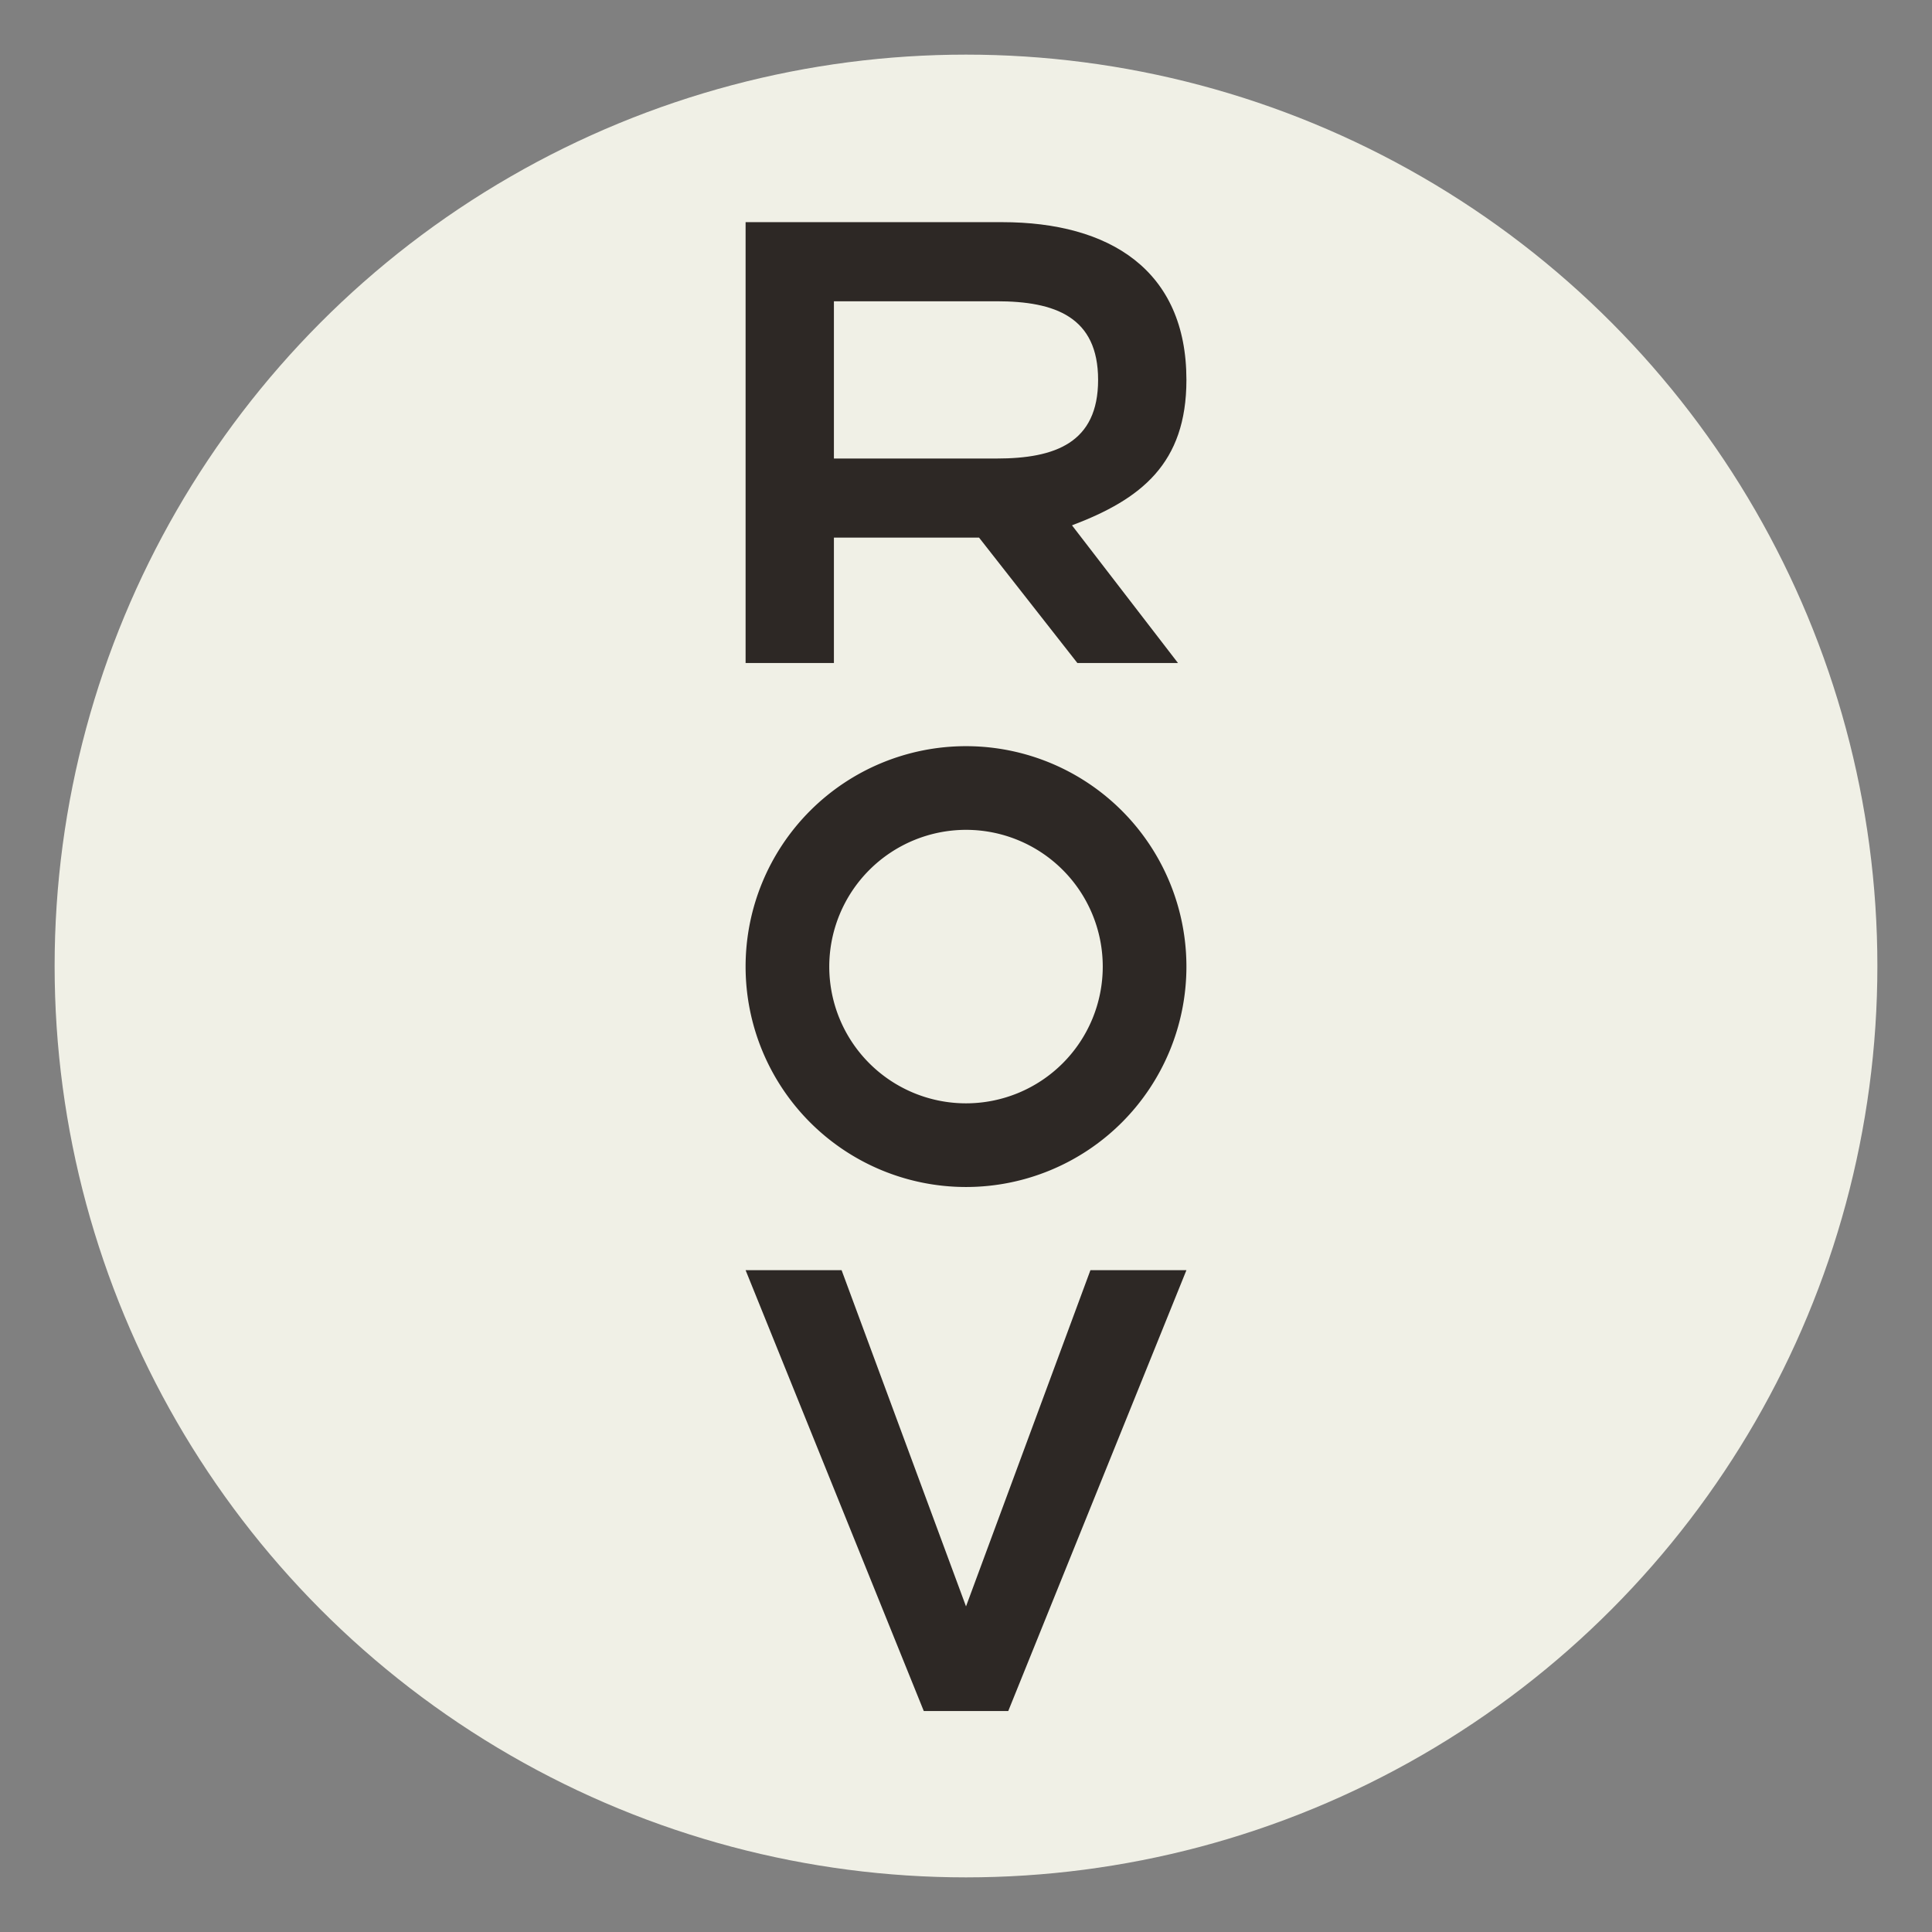
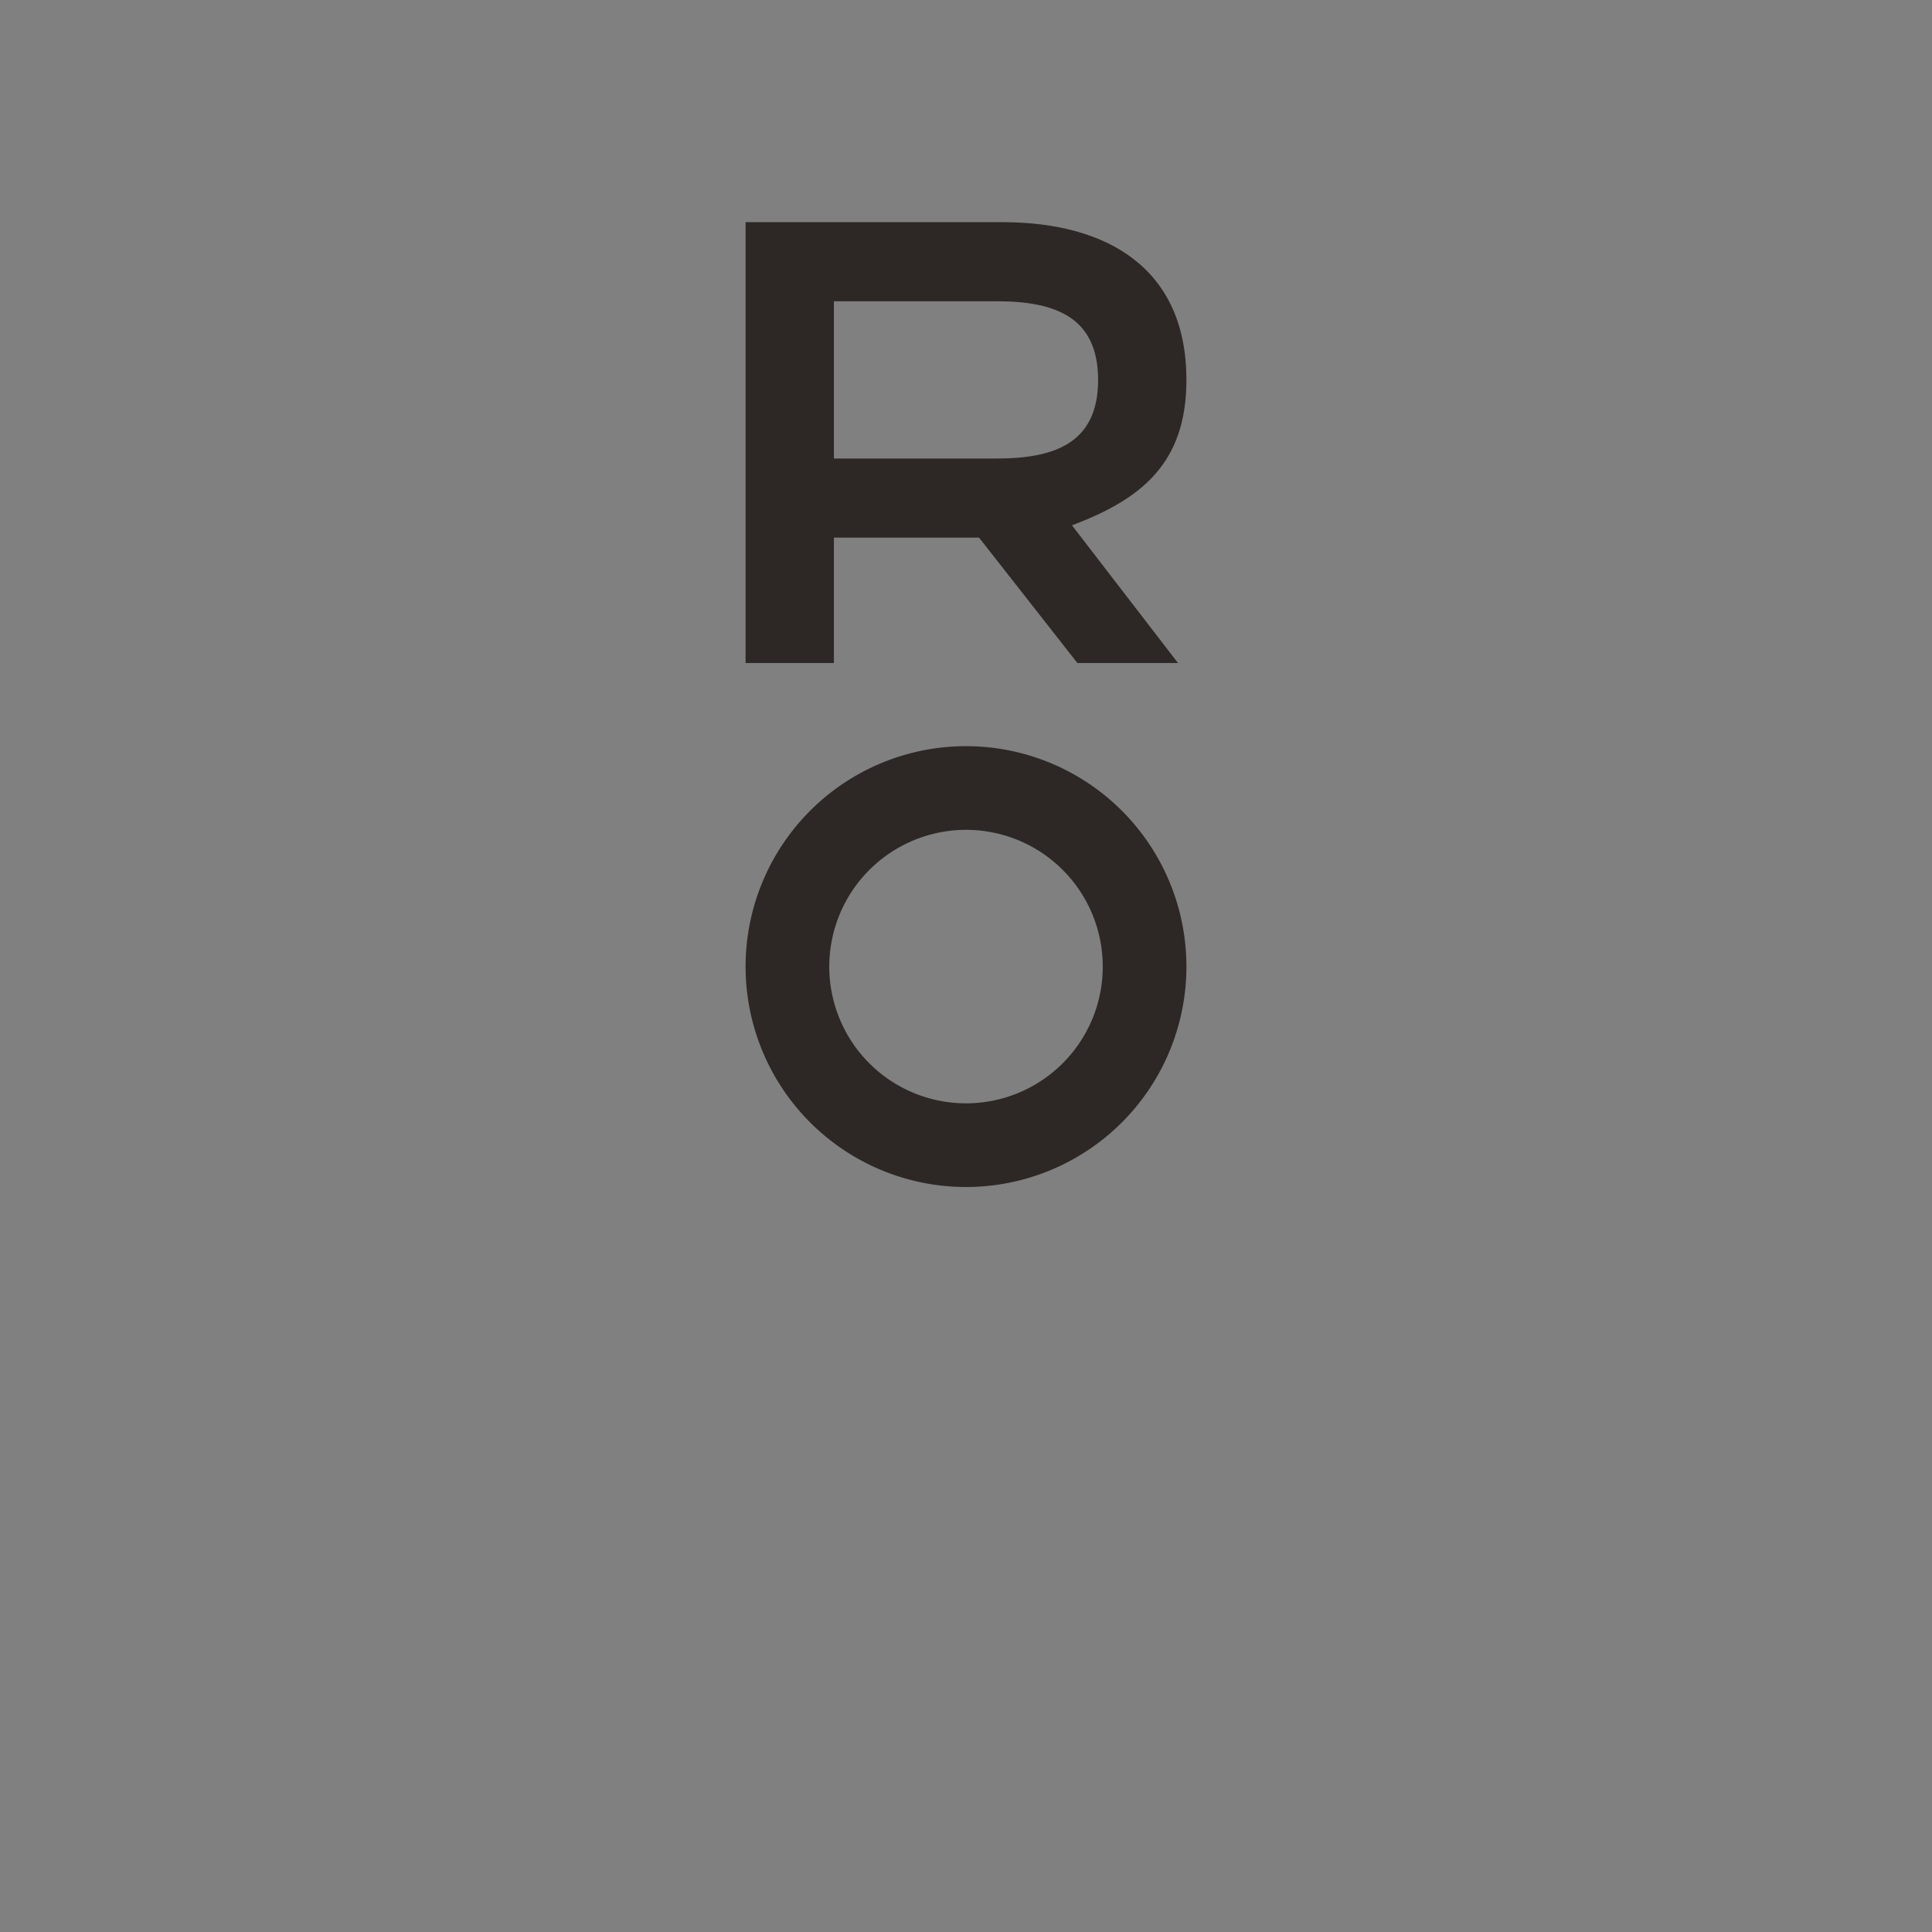
<svg xmlns="http://www.w3.org/2000/svg" id="Layer_1" data-name="Layer 1" viewBox="0 0 530.522 530.522">
  <rect x="0" y="0" width="530.522" height="530.522" fill="#808080" stroke="none" />
  <g id="logoMark">
-     <circle id="logoMark_PathItem_" data-name="logoMark &lt;PathItem&gt;" cx="265.261" cy="265.261" r="250.261" style="fill: #f0f0e6" />
    <path id="logoMark_CompoundPathItem_" data-name="logoMark &lt;CompoundPathItem&gt;" d="M294.366,144.256l29.102,37.8H295.841l-26.993-34.426H228.99v34.426H204.738V61.005h70.437c29.525,0,50.613,13.154,50.613,43.311C325.788,127.304,313.346,137.084,294.366,144.256ZM228.99,125.909h44.708c16.028,0,27.838-4.3,27.838-21.592s-11.81-21.59-27.838-21.59H228.99Z" style="fill: #2d2825" />
-     <path id="logoMark_CompoundPathItem_2" data-name="logoMark &lt;CompoundPathItem&gt;" d="M204.74,348.789h26.361l34.163,92.325,34.163-92.325h26.361l-48.924,121.05H253.666Z" style="fill: #2d2825" />
    <path id="logoMark_CompoundPathItem_3" data-name="logoMark &lt;CompoundPathItem&gt;" d="M265.263,227.872a37.55,37.55,0,1,1-37.55,37.55,37.593,37.593,0,0,1,37.55-37.55m0-22.975a60.525,60.525,0,1,0,60.525,60.525,60.525,60.525,0,0,0-60.525-60.525Z" style="fill: #2d2825" />
  </g>
</svg>